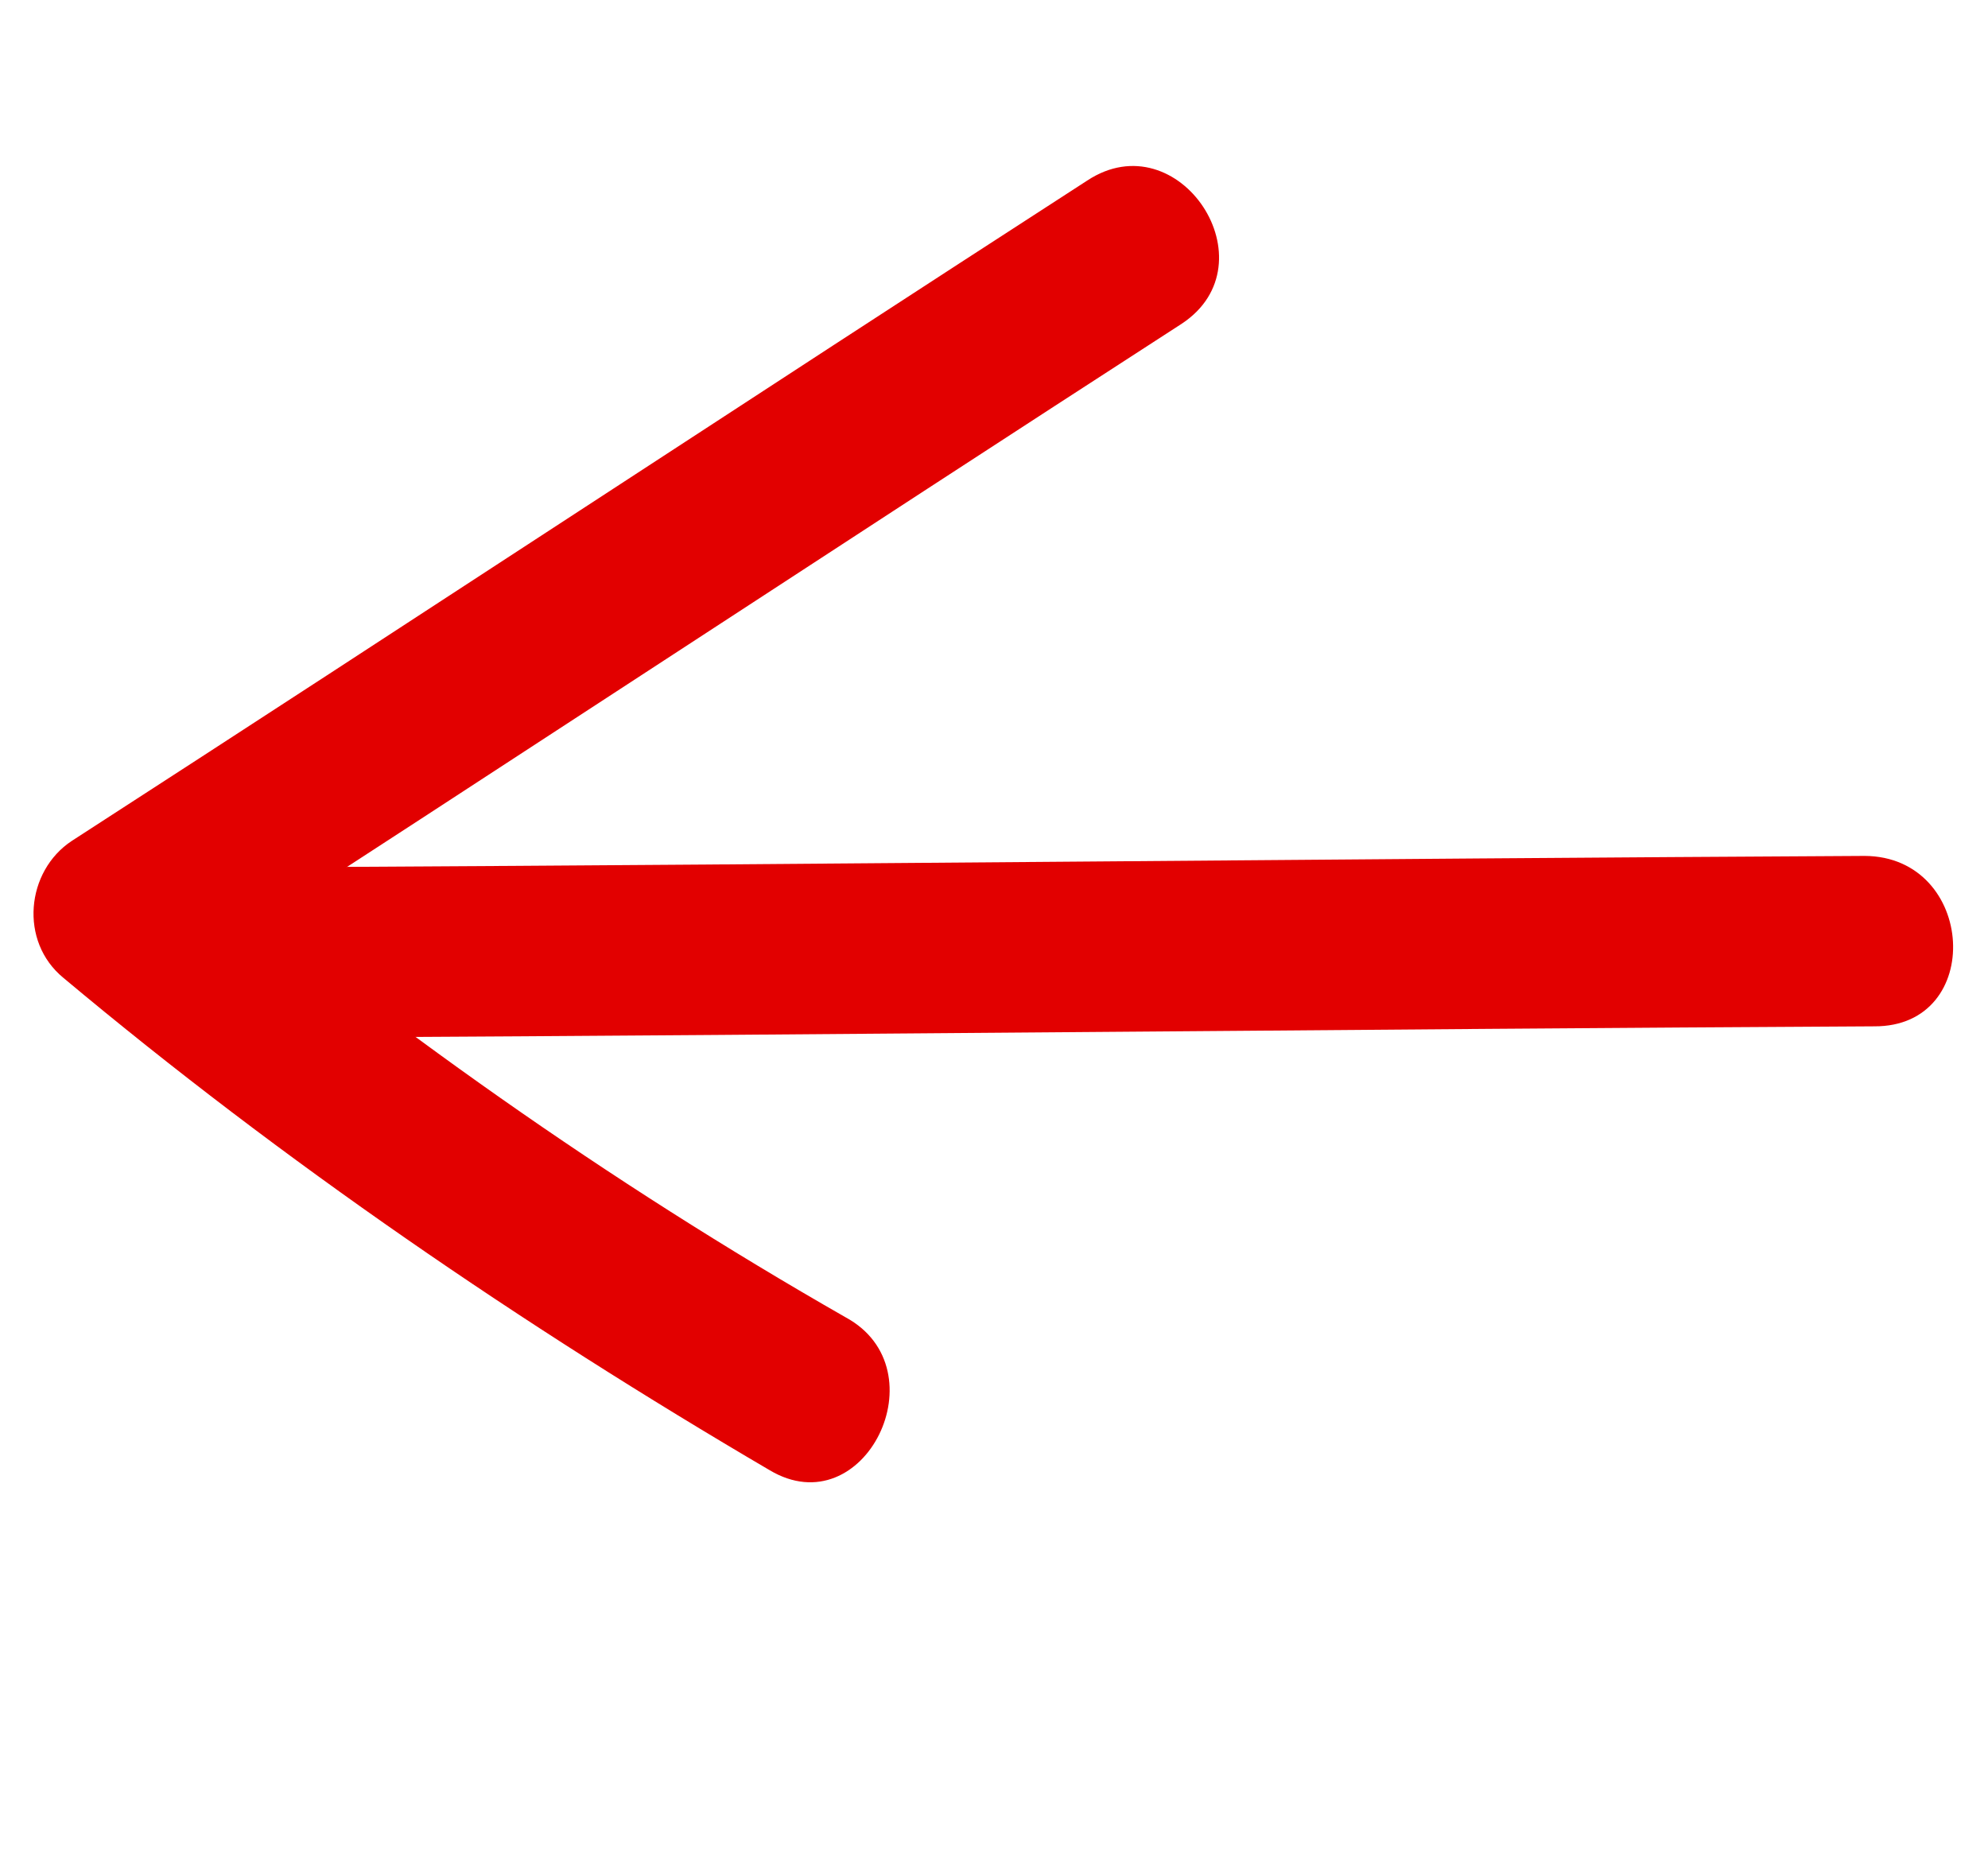
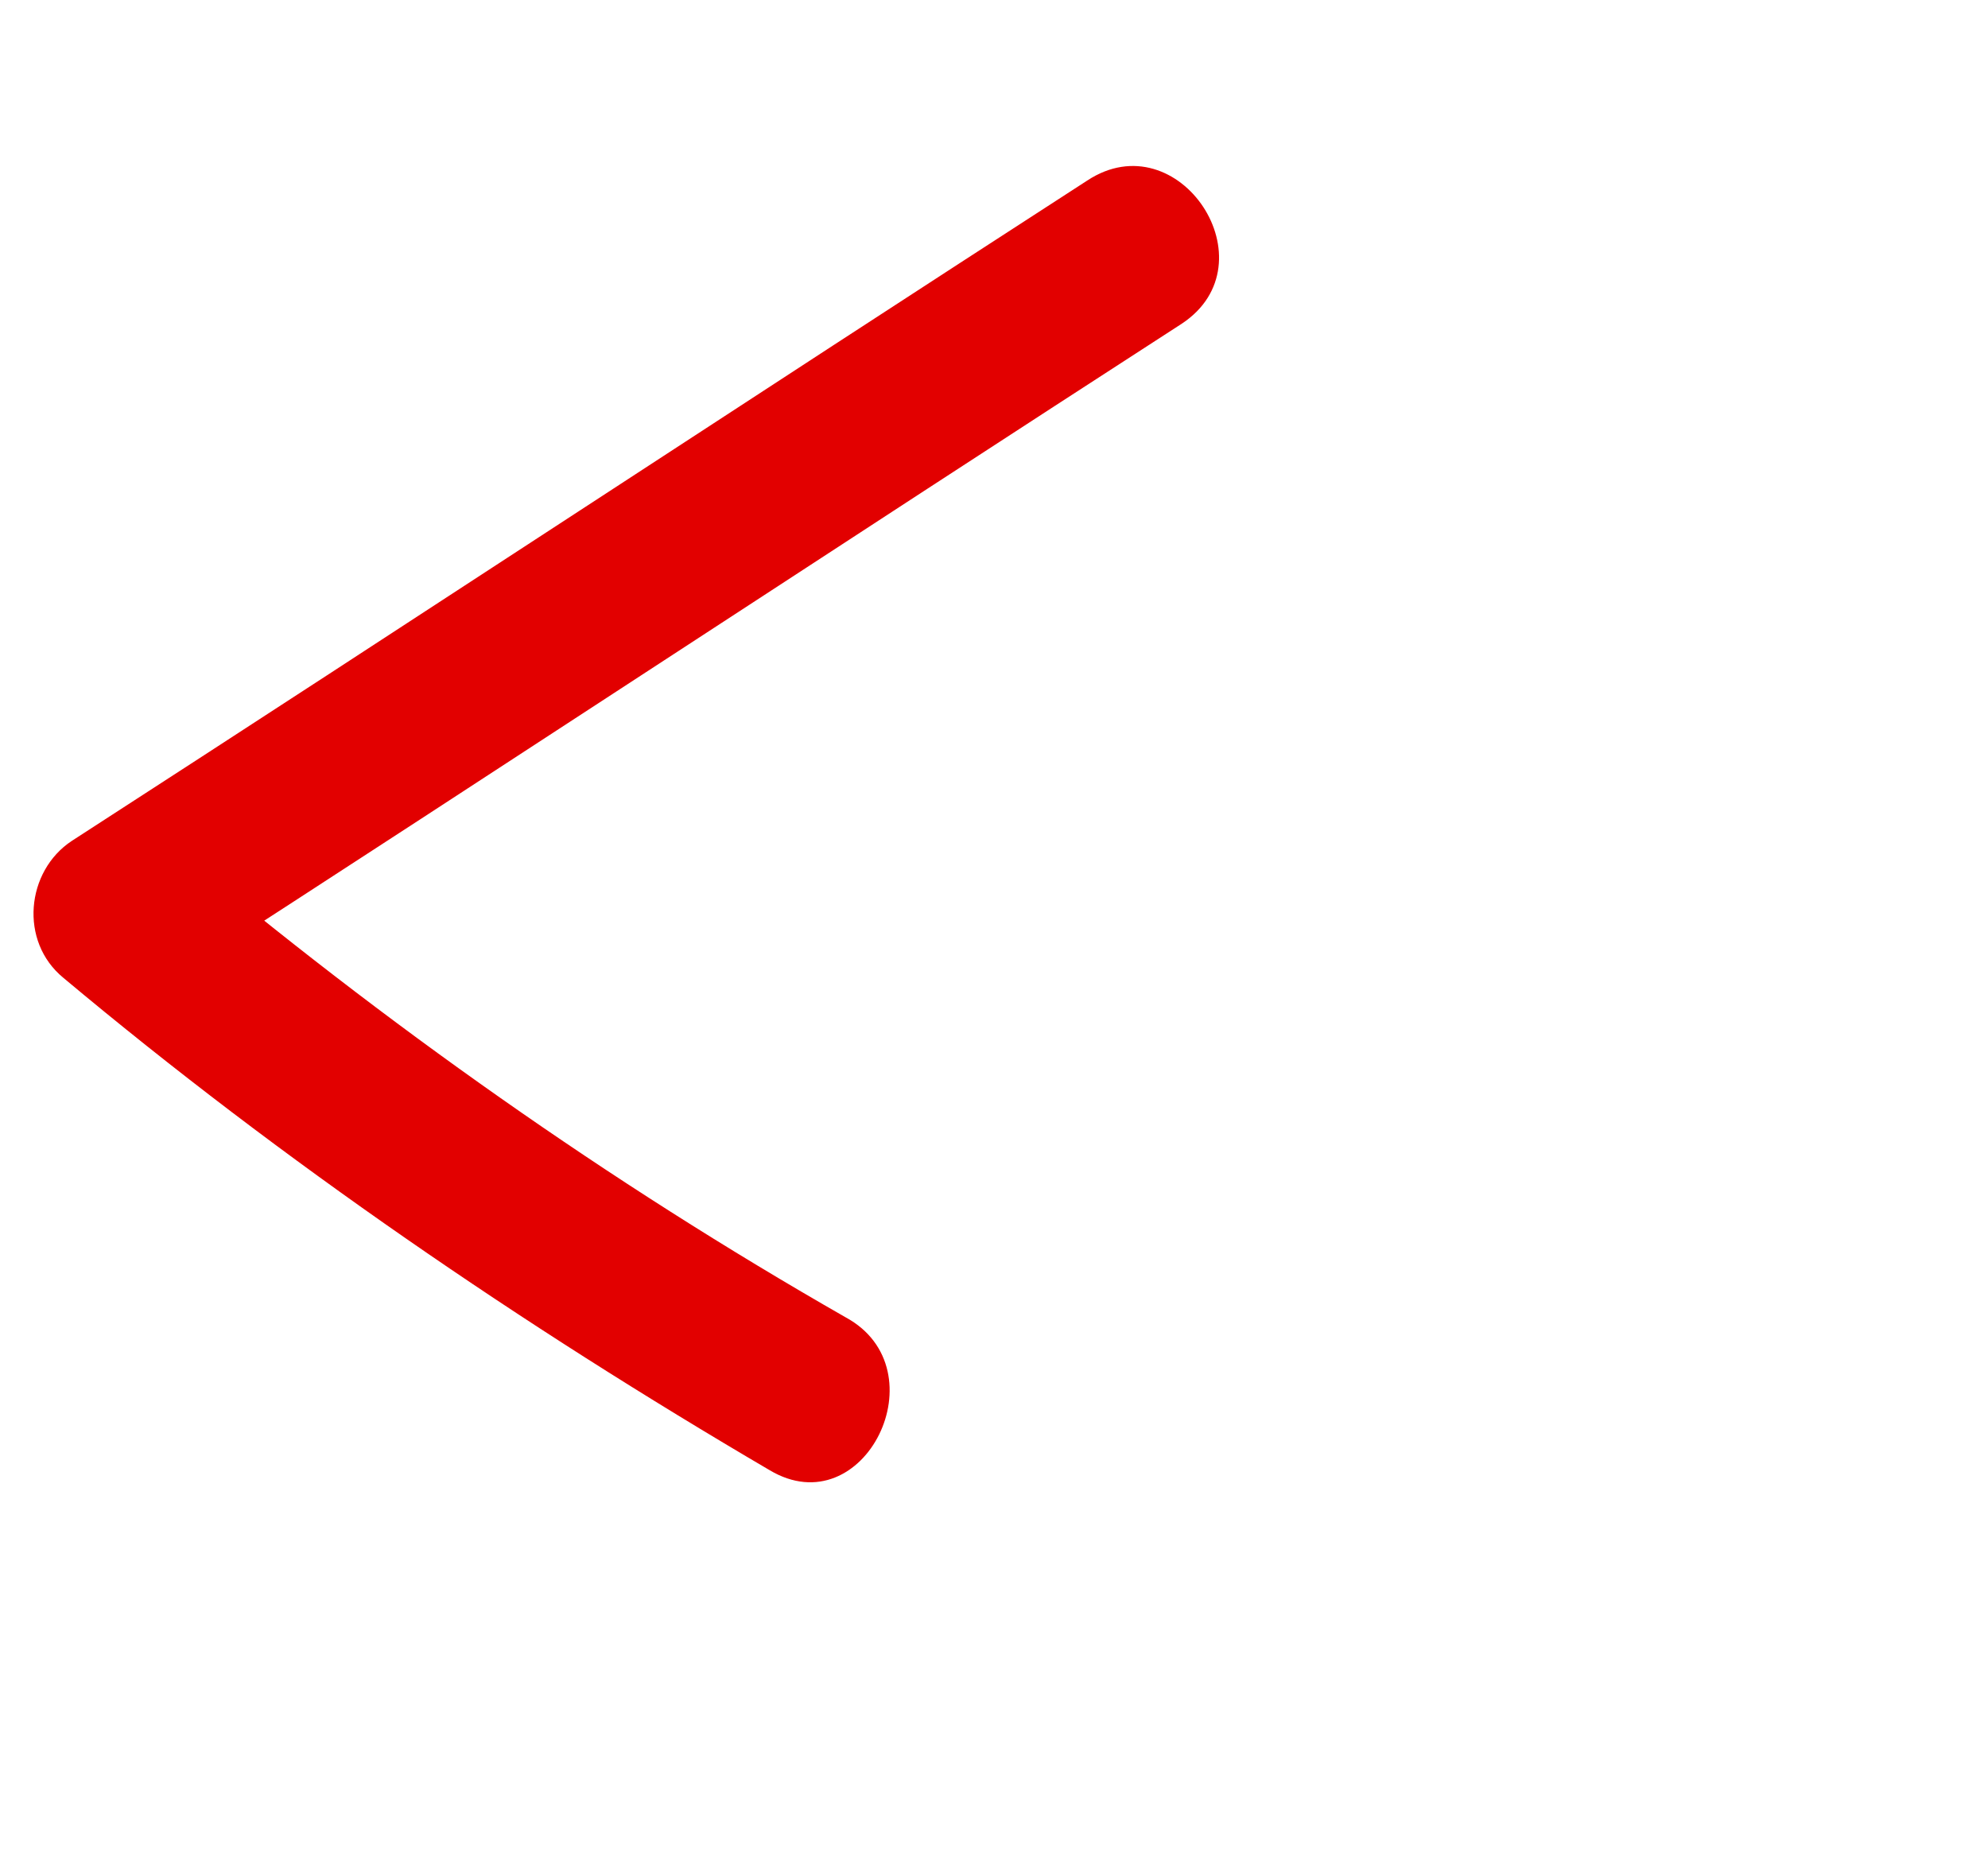
<svg xmlns="http://www.w3.org/2000/svg" width="32" height="30" viewBox="0 0 32 30" fill="none">
-   <path d="M30.016 13.777C21.713 13.822 13.44 13.912 5.137 13.956C3.345 13.946 3.528 16.735 5.29 16.699C13.593 16.655 21.866 16.565 30.168 16.52C31.96 16.531 31.808 13.788 30.016 13.777Z" fill="#E20000" />
  <path d="M17.501 2.906C12.027 6.444 6.63 9.997 1.156 13.535C0.418 14.021 0.305 15.154 1.021 15.74C4.558 18.701 8.403 21.328 12.388 23.664C13.915 24.576 15.155 22.04 13.612 21.204C9.795 19.023 6.21 16.49 2.81 13.636C2.775 14.387 2.71 15.091 2.675 15.841C8.149 12.304 13.546 8.75 19.02 5.212C20.496 4.24 18.977 1.934 17.501 2.906Z" fill="#E20000" />
</svg>